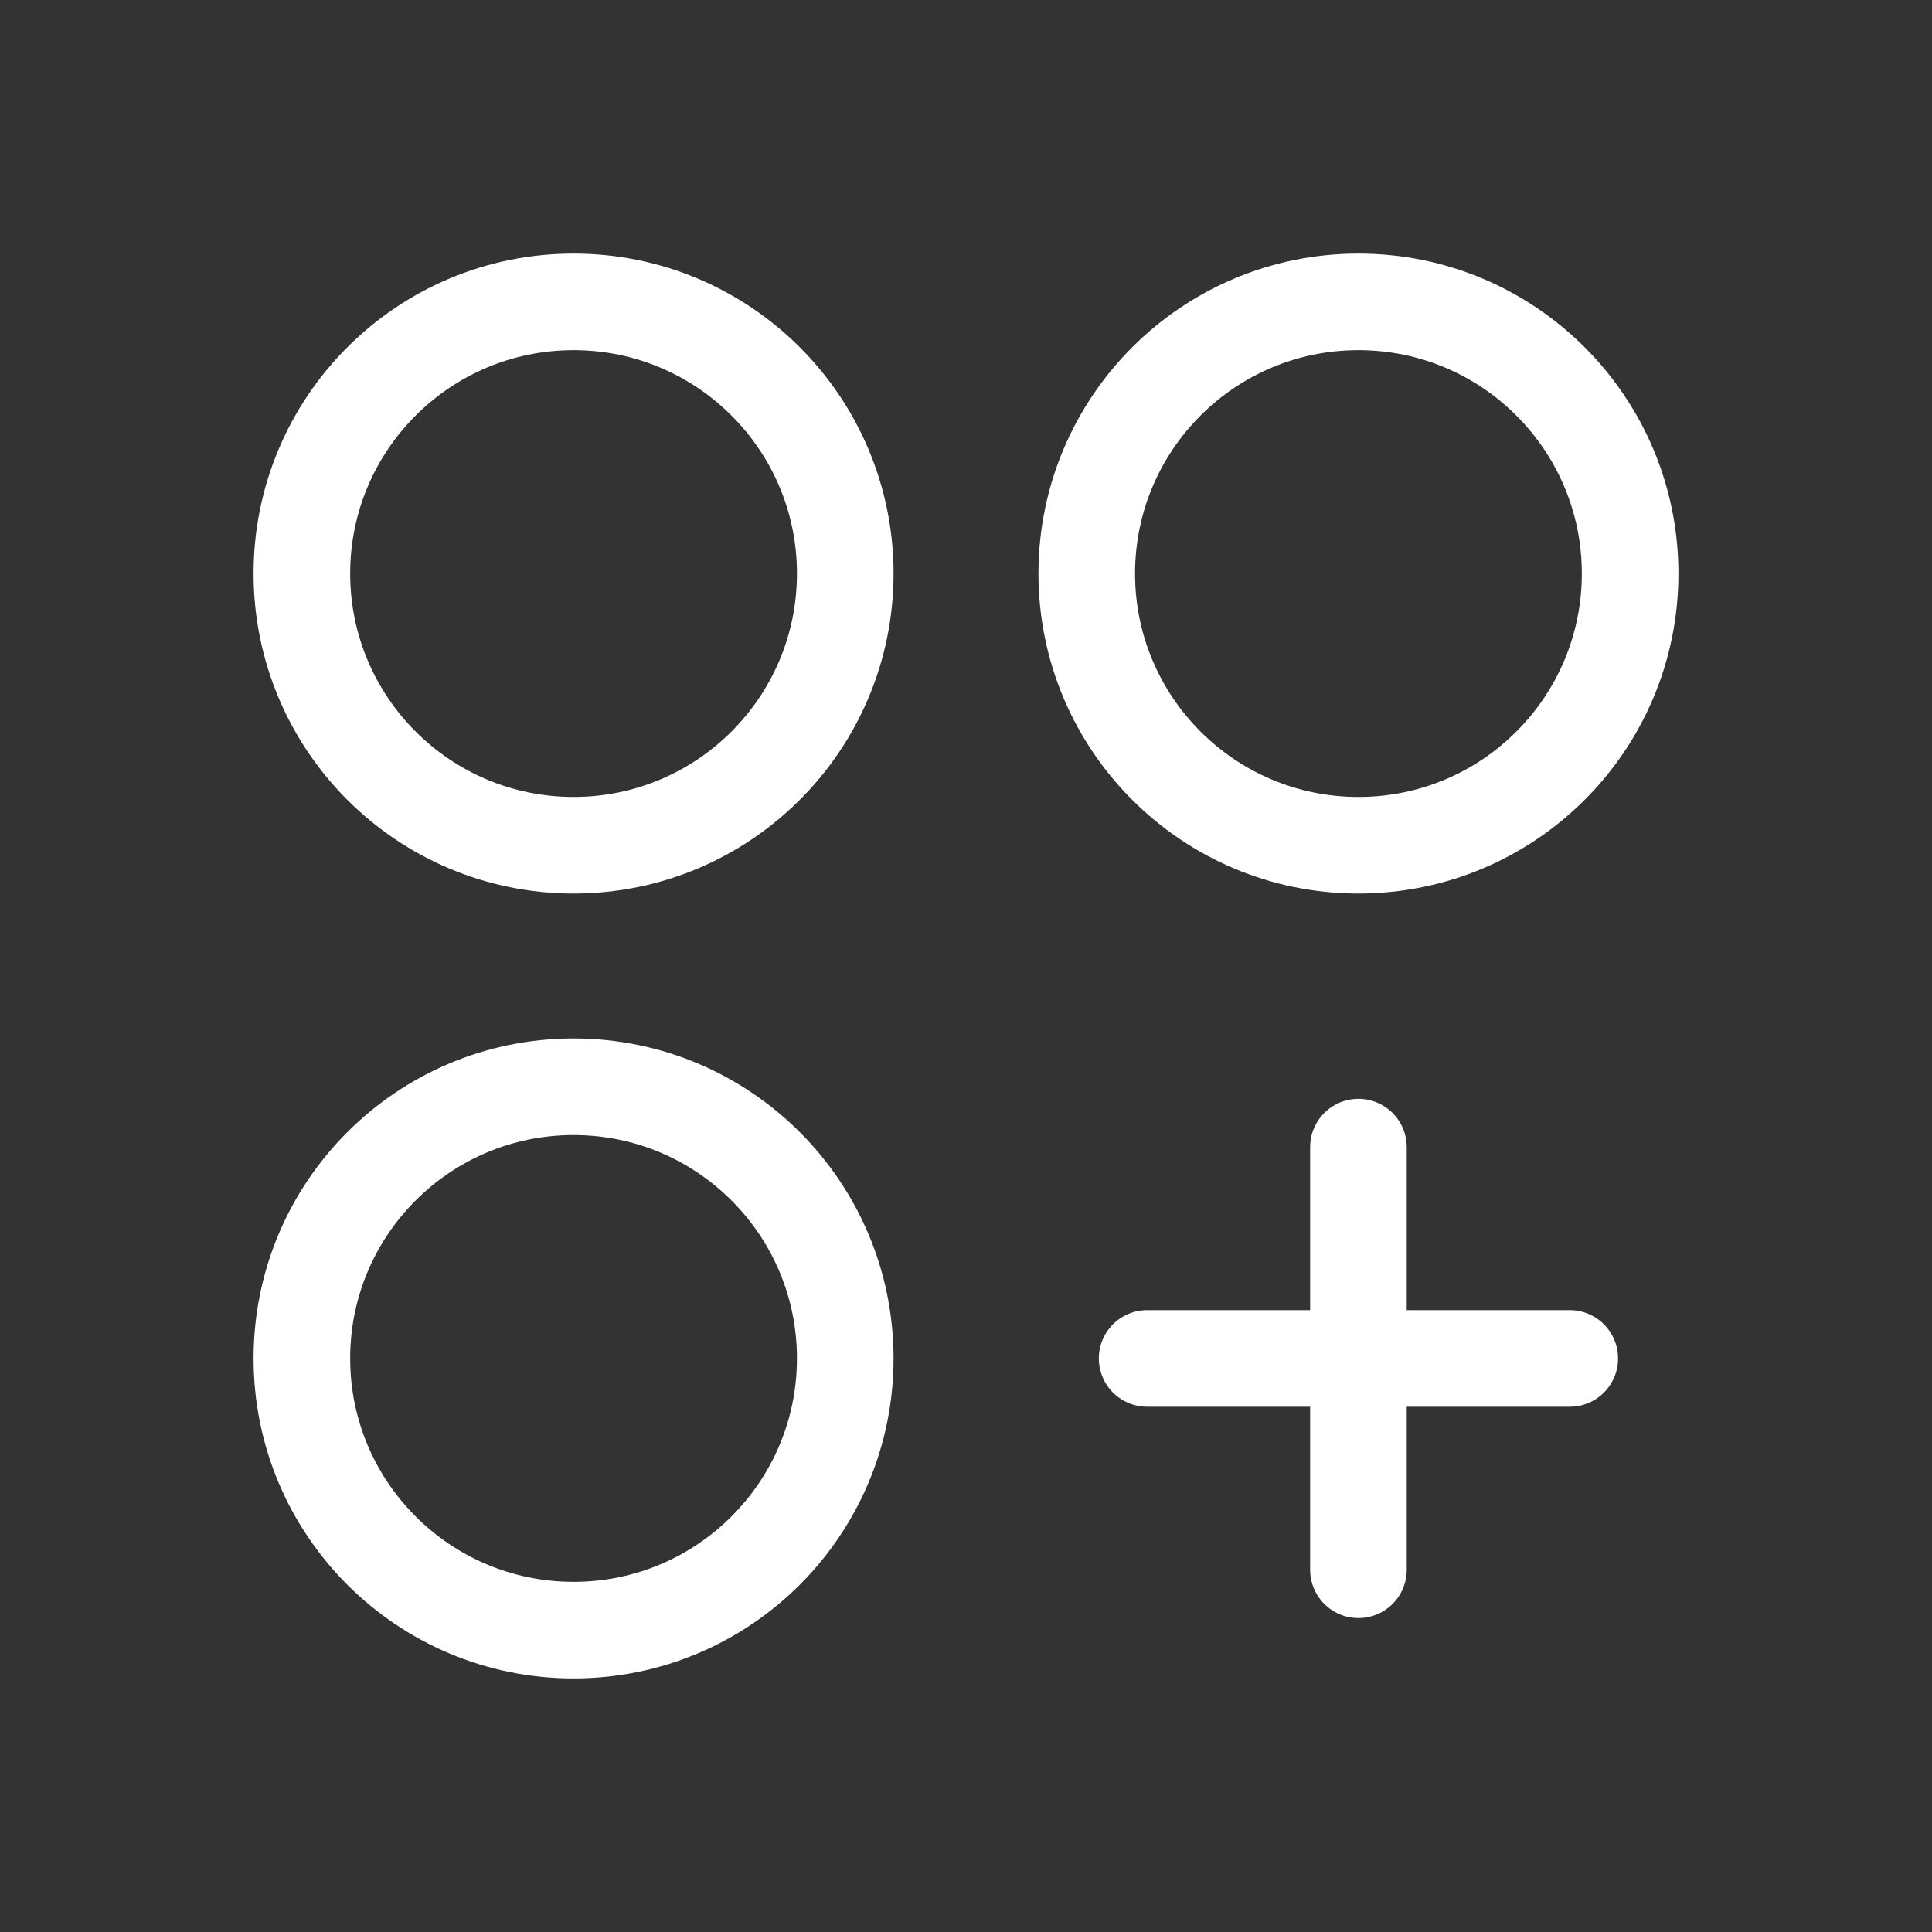
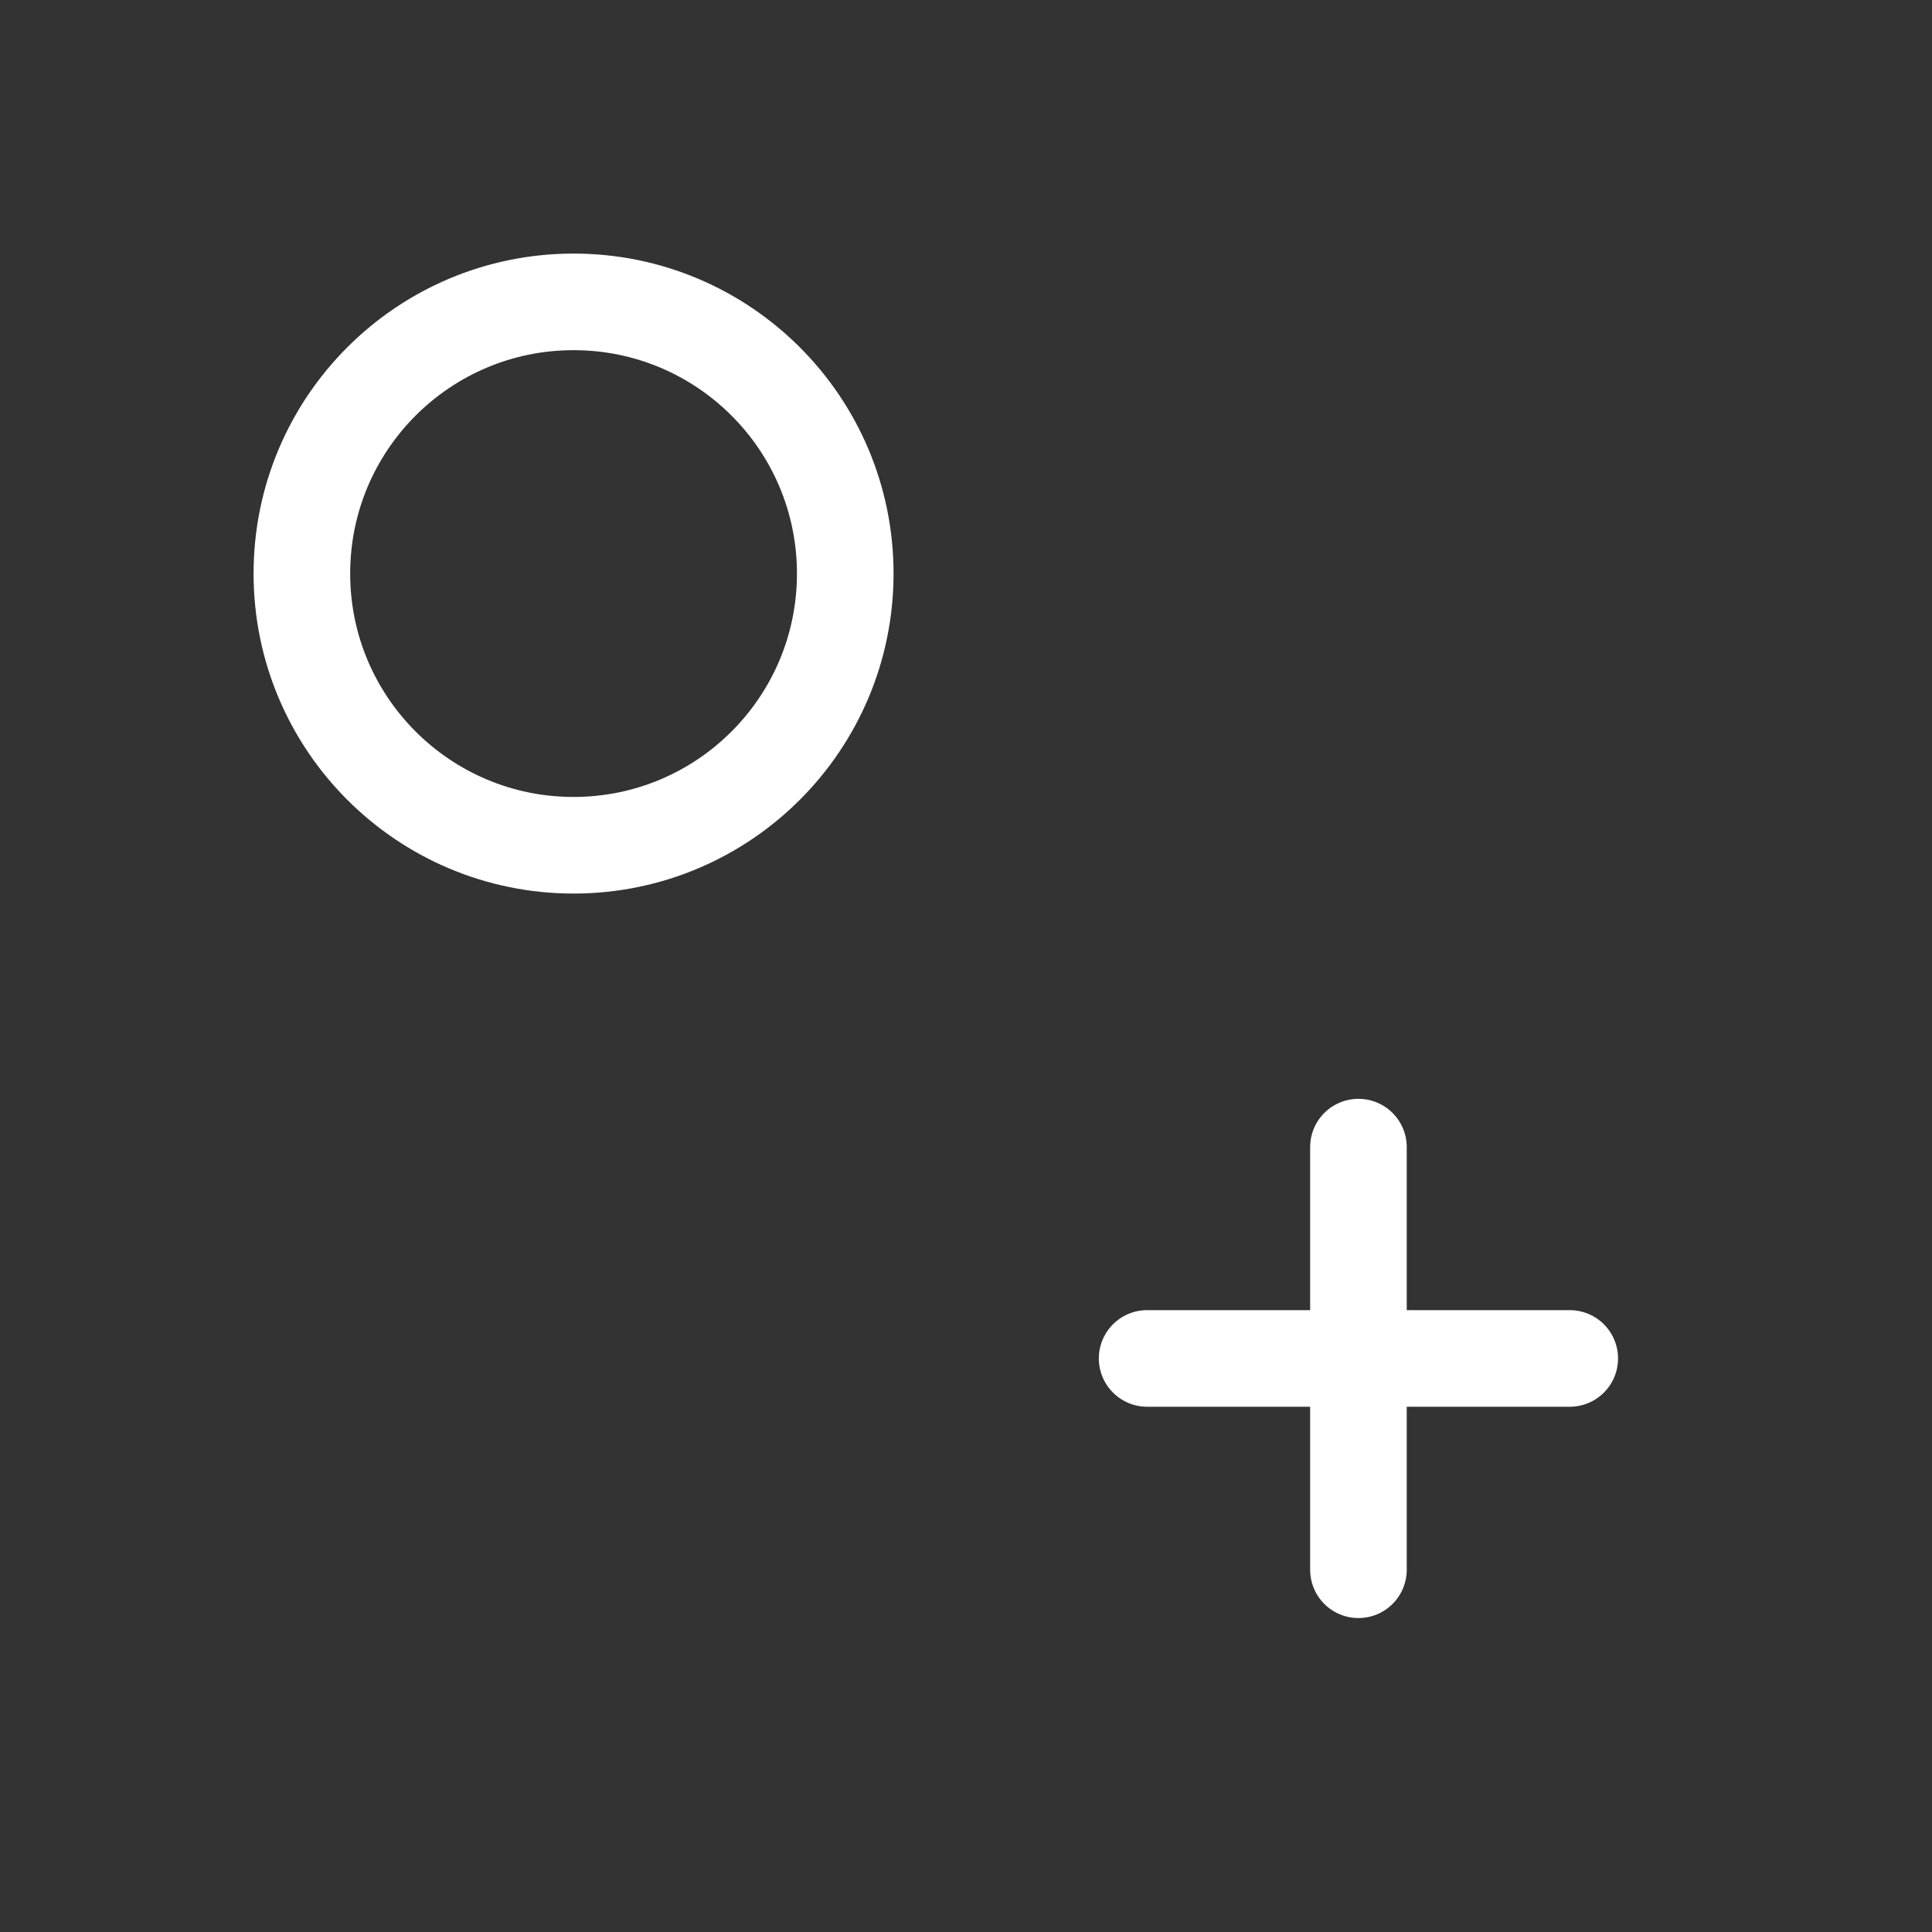
<svg xmlns="http://www.w3.org/2000/svg" width="80" height="80" viewBox="0 0 80 80" fill="none">
  <rect x="0" y="0" width="80" height="80" fill="#333333" stroke="none" />
  <path d="M23.75 35C29.963 35 35 29.963 35 23.75C35 17.537 29.963 12.5 23.75 12.5C17.537 12.5 12.5 17.537 12.5 23.75C12.5 29.963 17.537 35 23.75 35Z" stroke="white" stroke-width="4" stroke-linecap="round" stroke-linejoin="round" />
-   <path d="M56.25 35C62.463 35 67.5 29.963 67.5 23.75C67.5 17.537 62.463 12.5 56.25 12.5C50.037 12.5 45 17.537 45 23.75C45 29.963 50.037 35 56.25 35Z" stroke="white" stroke-width="4" stroke-linecap="round" stroke-linejoin="round" />
-   <path d="M23.75 67.5C29.963 67.5 35 62.463 35 56.25C35 50.037 29.963 45 23.75 45C17.537 45 12.5 50.037 12.5 56.25C12.5 62.463 17.537 67.5 23.75 67.5Z" stroke="white" stroke-width="4" stroke-linecap="round" stroke-linejoin="round" />
  <path d="M56.25 47.5V65" stroke="white" stroke-width="4" stroke-linecap="round" stroke-linejoin="round" />
  <path d="M65 56.25H47.5" stroke="white" stroke-width="4" stroke-linecap="round" stroke-linejoin="round" />
</svg>